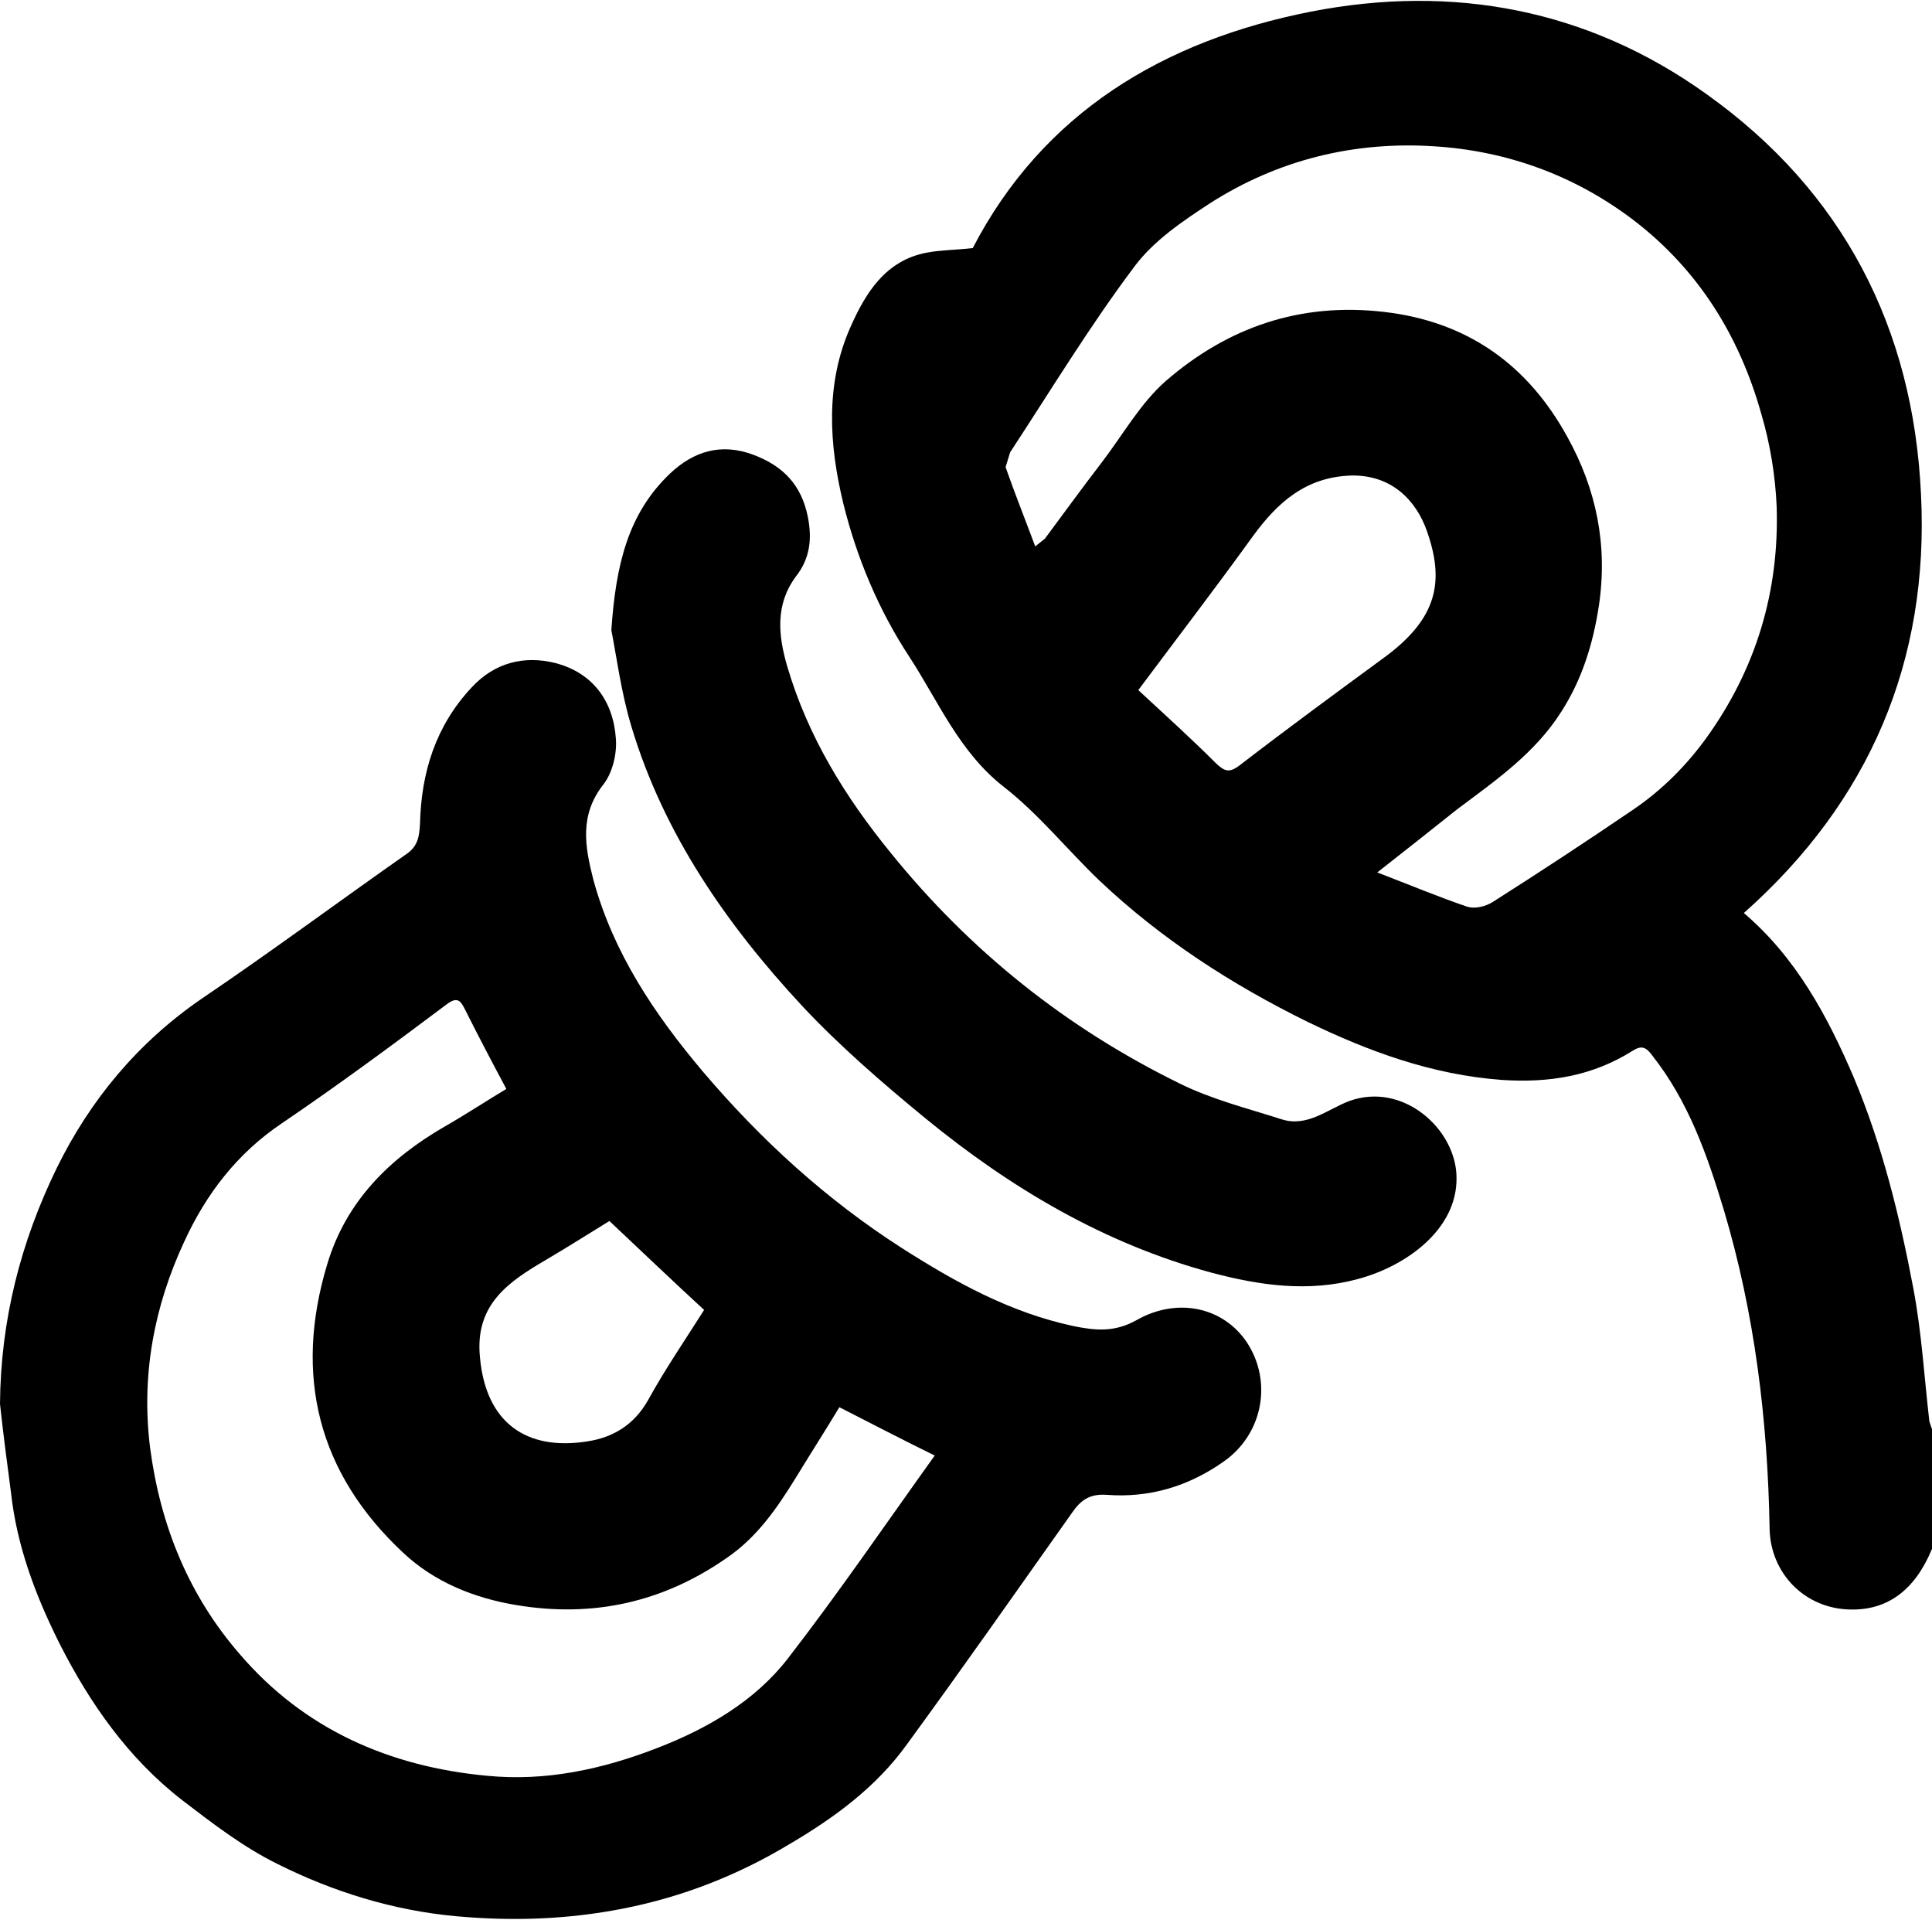
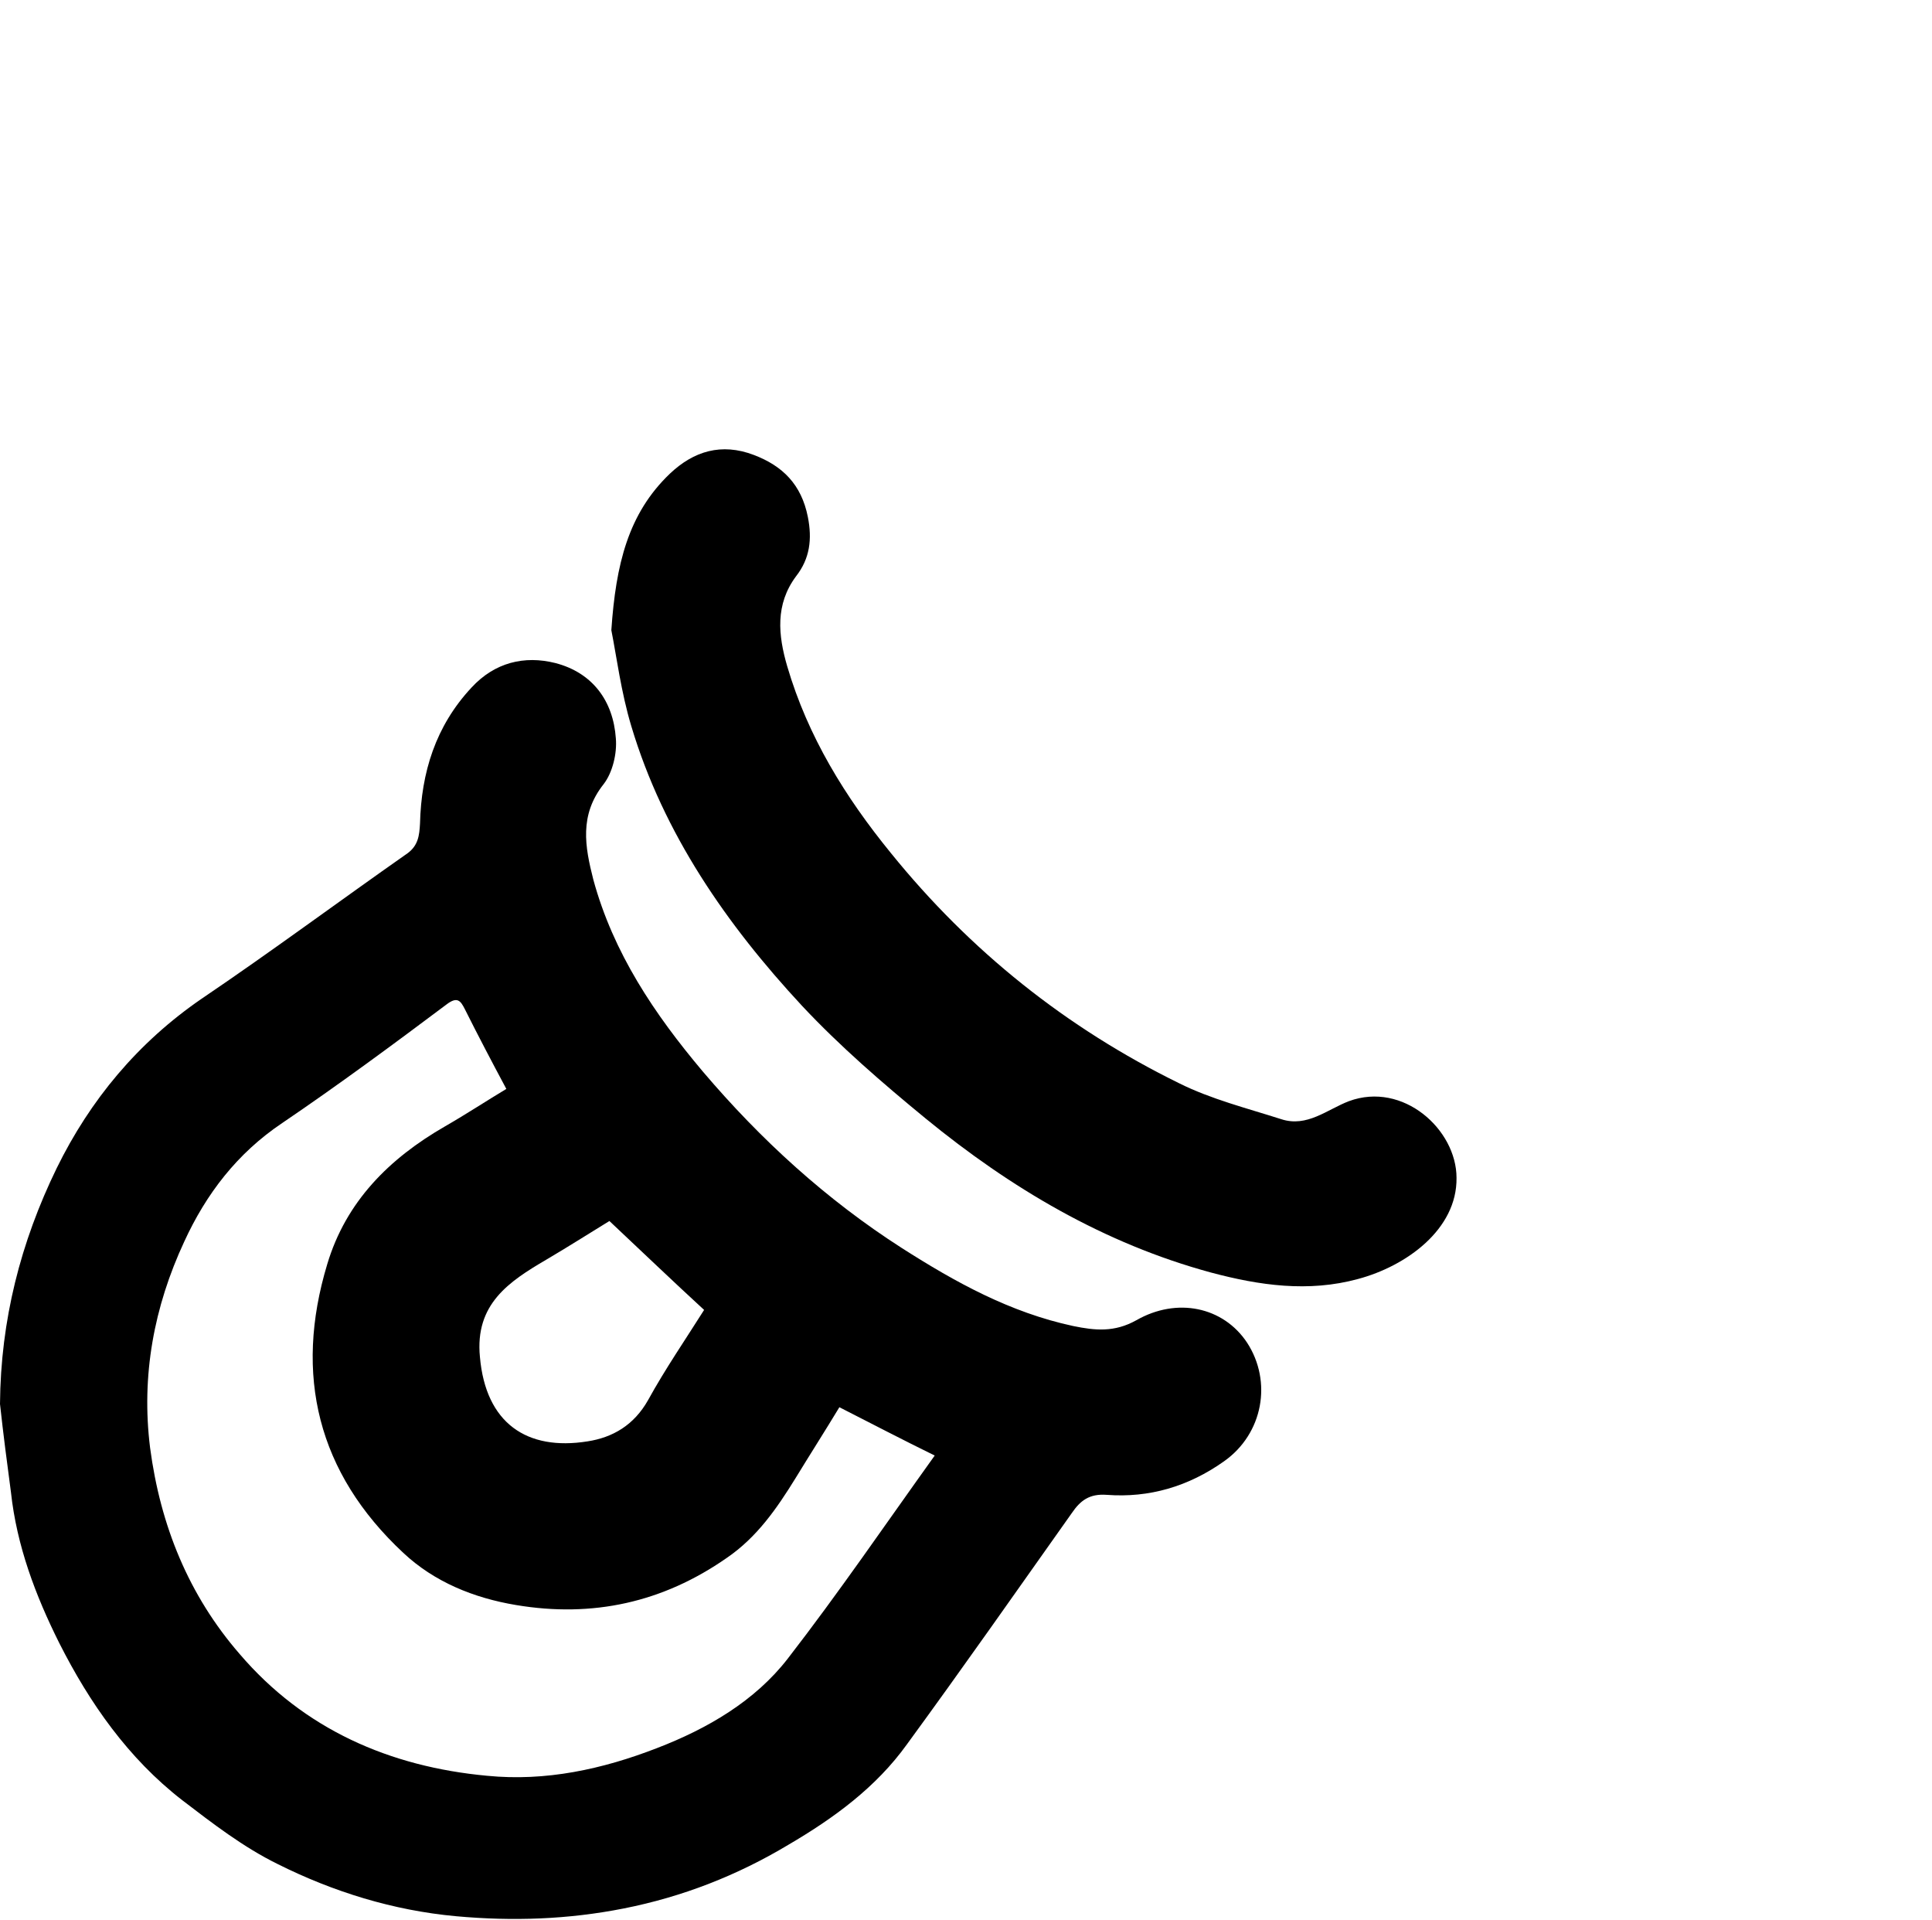
<svg xmlns="http://www.w3.org/2000/svg" viewBox="0 0 299.90 298.00" data-guides="{&quot;vertical&quot;:[],&quot;horizontal&quot;:[]}">
  <defs />
-   <path fill="rgb(0, 0, 0)" stroke="none" fill-opacity="1" stroke-width="1" stroke-opacity="1" color="rgb(51, 51, 51)" id="tSvg12d9769eb8a" title="Path 2" d="M299.891 240.397C297.291 246.697 293.091 249.897 287.291 249.797C280.091 249.697 274.791 244.097 274.691 237.197C274.391 220.398 272.392 203.898 267.592 187.799C264.992 179.199 262.092 170.899 256.392 163.7C255.492 162.5 254.792 162.2 253.392 163.1C247.192 166.999 240.493 168.099 233.093 167.599C222.293 166.799 212.493 163.2 202.994 158.6C191.194 152.8 180.194 145.7 170.595 136.6C165.595 131.8 161.195 126.301 155.795 122.101C148.895 116.701 145.695 108.901 141.196 102.001C136.396 94.702 132.996 86.602 130.896 78.102C128.696 69.002 128.096 59.603 131.996 50.803C134.296 45.603 137.396 40.403 143.895 39.203C145.995 38.803 148.295 38.803 150.995 38.504C161.895 17.504 180.594 6.304 203.494 1.805C225.493 -2.495 246.492 1.405 264.892 14.604C286.091 29.704 296.991 50.903 298.191 76.702C299.491 102.601 290.191 124.401 270.692 141.7C278.791 148.6 283.691 157.7 287.791 167.299C292.191 177.799 294.891 188.799 296.991 199.898C298.291 206.698 298.691 213.698 299.491 220.598C299.691 221.198 299.891 221.798 300.091 222.398C300.091 228.398 300.091 234.397 300.091 240.397C300.024 240.397 299.957 240.397 299.891 240.397ZM213.793 135.4C218.993 137.4 223.293 139.2 227.693 140.7C228.893 141.1 230.593 140.7 231.693 140C239.093 135.3 246.392 130.501 253.592 125.601C257.992 122.601 261.792 118.801 264.892 114.501C272.591 103.801 276.191 91.802 275.791 78.702C275.591 73.902 274.791 68.903 273.392 64.203C269.992 52.103 263.592 41.803 253.492 34.104C244.392 27.204 233.893 23.404 222.593 22.704C210.193 21.904 198.394 24.804 187.894 31.504C183.594 34.304 178.994 37.404 175.994 41.503C169.095 50.703 163.095 60.603 156.795 70.203C156.562 70.969 156.328 71.736 156.095 72.502C157.495 76.502 159.095 80.502 160.695 84.802C161.195 84.402 161.695 84.002 162.195 83.602C165.095 79.702 167.995 75.702 170.995 71.802C174.295 67.502 176.994 62.603 180.994 59.103C190.594 50.803 201.794 46.903 214.793 48.403C227.893 49.903 237.193 56.703 243.292 67.802C247.792 75.902 249.592 84.602 248.192 94.002C247.292 99.901 245.592 105.401 242.392 110.401C238.293 116.901 232.193 121.101 226.193 125.601C222.293 128.701 218.393 131.8 213.793 135.4ZM176.695 107.101C180.794 110.901 184.894 114.601 188.794 118.501C190.094 119.701 190.794 120.001 192.394 118.801C199.794 113.101 207.293 107.601 214.793 102.102C223.293 95.902 224.193 90.102 221.493 82.402C219.793 77.602 215.993 73.702 209.793 73.802C202.694 74.002 198.294 78.002 194.494 83.202C188.794 91.102 182.894 98.802 176.695 107.101Z" />
  <path fill="rgb(0, 0, 0)" stroke="none" fill-opacity="1" stroke-width="1" stroke-opacity="1" color="rgb(51, 51, 51)" id="tSvga656598784" title="Path 3" d="M0 217.898C0.1 204.898 3.2 192.799 8.8 181.299C14 170.699 21.399 161.8 31.299 155C42.099 147.7 52.598 139.9 63.298 132.4C64.898 131.201 65.098 129.701 65.198 127.801C65.398 119.901 67.598 112.701 73.198 106.701C76.798 102.801 81.397 101.701 86.197 102.901C91.997 104.401 95.197 108.801 95.597 114.601C95.797 116.901 95.097 119.901 93.697 121.701C89.897 126.501 90.797 131.4 92.097 136.5C95.197 147.9 101.597 157.4 109.097 166.299C118.096 176.899 128.296 186.199 139.996 193.699C148.295 198.998 156.795 203.698 166.595 205.798C169.995 206.498 172.995 206.798 176.394 204.898C182.694 201.298 189.894 202.798 193.594 208.398C197.494 214.398 196.094 222.498 189.994 226.798C184.494 230.697 178.394 232.497 171.795 231.997C169.095 231.797 167.695 232.897 166.395 234.797C157.895 246.797 149.495 258.797 140.796 270.696C135.996 277.396 129.396 282.196 122.396 286.296C114.396 291.096 105.897 294.396 96.797 296.195C88.197 297.895 79.597 298.195 70.798 297.395C60.998 296.495 51.698 293.596 43.099 289.296C37.799 286.696 32.999 282.996 28.299 279.396C19.899 272.896 13.9 264.296 9.2 254.997C5.5 247.597 2.6 239.897 1.7 231.597C1.1 227.098 0.5 222.498 0 217.898ZM130.296 218.398C127.996 222.198 125.696 225.798 123.496 229.398C120.596 234.097 117.496 238.597 112.796 241.797C102.897 248.697 91.997 251.097 80.097 249.097C73.498 247.997 67.398 245.497 62.598 240.997C49.298 228.597 45.599 213.398 50.798 196.198C53.698 186.499 60.398 179.799 69.098 174.799C72.398 172.899 75.598 170.799 78.597 168.999C76.298 164.7 74.198 160.7 72.198 156.7C71.498 155.3 70.998 154.6 69.298 155.9C60.898 162.2 52.498 168.399 43.799 174.299C36.799 178.999 31.999 185.299 28.599 192.699C23.899 202.798 21.899 213.498 23.299 224.698C24.899 236.797 29.299 247.597 37.199 256.697C47.199 268.396 60.498 274.196 75.598 275.596C84.697 276.496 93.497 274.596 101.997 271.296C109.797 268.296 117.196 263.996 122.296 257.397C130.196 247.197 137.496 236.497 145.095 225.898C140.196 223.498 135.396 220.998 130.296 218.398ZM94.597 189.499C91.497 191.399 88.197 193.499 84.797 195.499C78.998 198.898 73.698 202.398 74.498 210.598C75.398 220.898 81.797 225.198 91.197 223.698C95.097 223.098 98.397 221.198 100.597 217.298C103.297 212.398 106.397 207.898 109.297 203.298C104.397 198.798 99.597 194.199 94.597 189.499Z" />
  <path fill="rgb(0, 0, 0)" stroke="none" fill-opacity="1" stroke-width="1" stroke-opacity="1" color="rgb(51, 51, 51)" id="tSvgcd5f59947c" title="Path 4" d="M94.897 97.802C95.597 87.602 97.497 79.702 103.997 73.502C107.697 70.002 111.996 68.703 116.996 70.602C121.496 72.302 124.396 75.202 125.396 80.202C126.096 83.702 125.696 86.702 123.596 89.402C120.296 93.802 120.796 98.602 122.196 103.401C125.396 114.301 131.196 123.701 138.296 132.4C150.595 147.6 165.495 159.5 182.994 168.099C187.994 170.599 193.594 171.999 198.894 173.699C202.894 174.999 205.994 172.199 209.393 170.899C217.793 167.799 226.093 175.299 226.093 182.799C226.193 190.799 218.293 196.499 210.793 198.499C203.094 200.598 195.494 199.498 187.994 197.499C171.395 192.999 156.895 184.399 143.696 173.599C136.996 168.099 130.396 162.4 124.496 156.1C112.796 143.5 102.997 129.401 97.997 112.701C96.397 107.401 95.697 101.802 94.897 97.802Z" />
</svg>